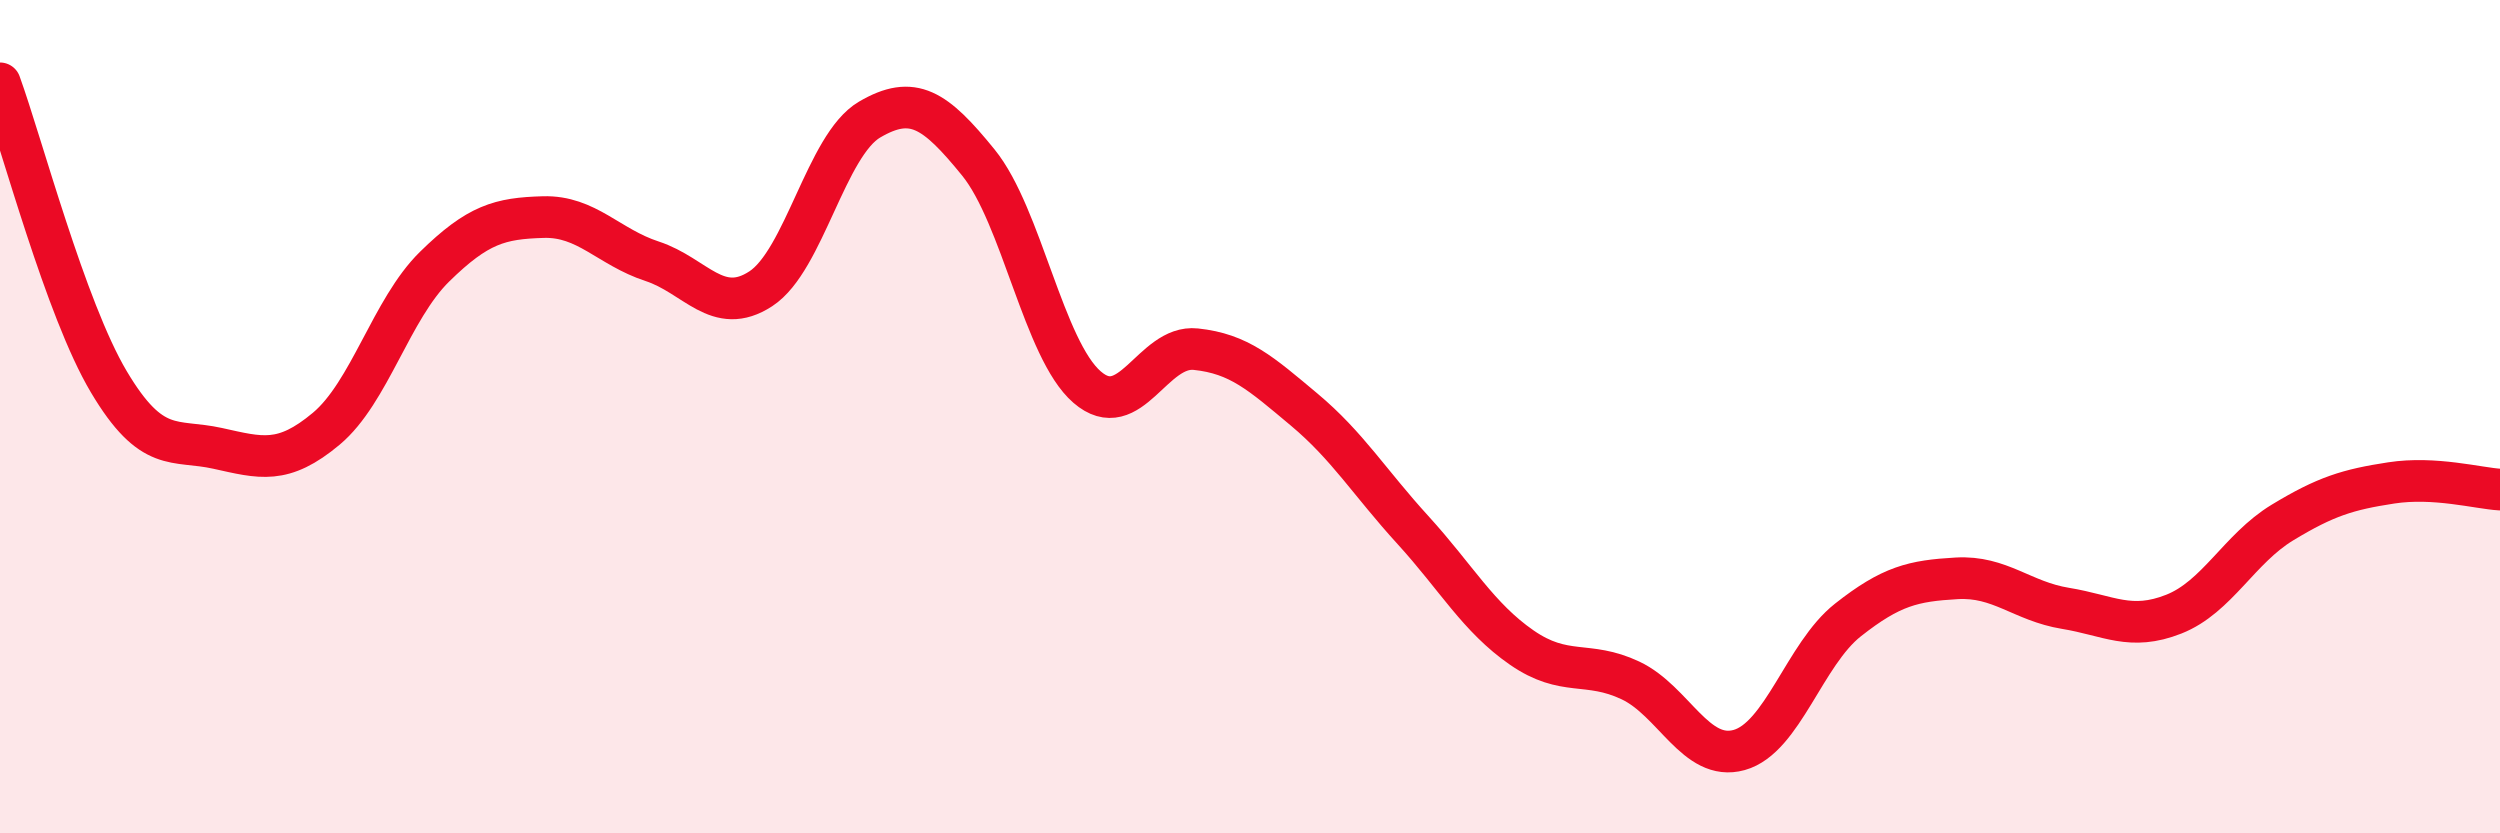
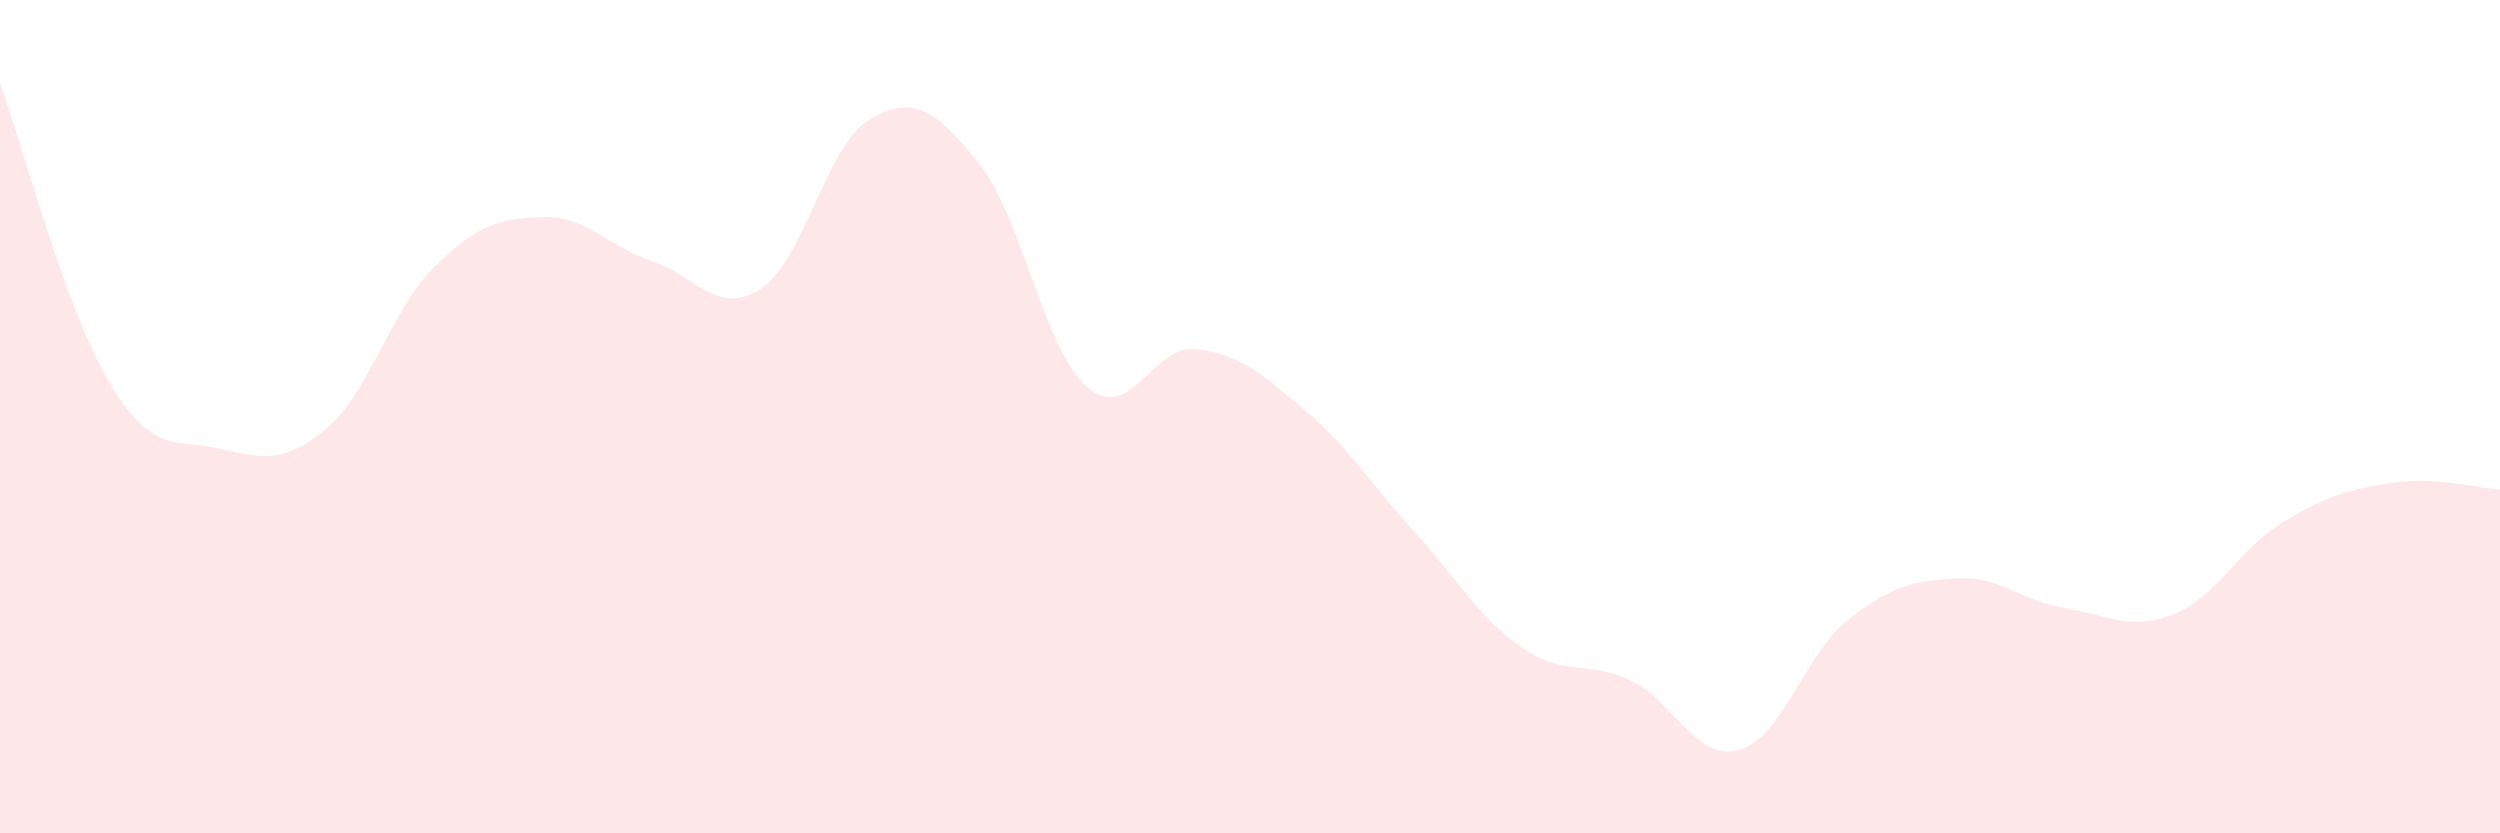
<svg xmlns="http://www.w3.org/2000/svg" width="60" height="20" viewBox="0 0 60 20">
  <path d="M 0,2 C 0.52,3.43 1.57,7.41 2.61,9.16 C 3.65,10.91 4.18,10.53 5.22,10.76 C 6.26,10.99 6.79,11.16 7.83,10.29 C 8.87,9.42 9.39,7.42 10.43,6.4 C 11.47,5.38 12,5.24 13.04,5.21 C 14.08,5.18 14.61,5.93 15.65,6.27 C 16.69,6.61 17.22,7.61 18.26,6.93 C 19.3,6.25 19.83,3.48 20.87,2.87 C 21.91,2.26 22.44,2.62 23.48,3.9 C 24.52,5.18 25.05,8.39 26.09,9.29 C 27.13,10.19 27.66,8.27 28.7,8.38 C 29.74,8.49 30.26,8.96 31.3,9.83 C 32.34,10.7 32.87,11.58 33.91,12.72 C 34.95,13.86 35.48,14.82 36.52,15.54 C 37.56,16.26 38.09,15.84 39.13,16.33 C 40.17,16.82 40.7,18.29 41.74,18 C 42.78,17.71 43.31,15.7 44.35,14.88 C 45.39,14.06 45.92,13.94 46.96,13.88 C 48,13.82 48.53,14.43 49.57,14.6 C 50.61,14.77 51.13,15.15 52.17,14.74 C 53.21,14.33 53.74,13.17 54.78,12.54 C 55.82,11.91 56.35,11.75 57.39,11.59 C 58.43,11.43 59.48,11.72 60,11.75L60 20L0 20Z" fill="#EB0A25" opacity="0.1" stroke-linecap="round" stroke-linejoin="round" />
-   <path d="M 0,2 C 0.52,3.43 1.57,7.41 2.61,9.16 C 3.65,10.91 4.18,10.53 5.22,10.76 C 6.26,10.99 6.79,11.16 7.83,10.29 C 8.87,9.42 9.39,7.42 10.43,6.4 C 11.47,5.38 12,5.24 13.04,5.21 C 14.08,5.18 14.61,5.93 15.65,6.27 C 16.69,6.61 17.22,7.61 18.26,6.93 C 19.3,6.25 19.83,3.48 20.87,2.87 C 21.91,2.26 22.44,2.62 23.48,3.9 C 24.52,5.18 25.05,8.39 26.09,9.29 C 27.13,10.19 27.66,8.27 28.7,8.38 C 29.74,8.49 30.26,8.96 31.3,9.83 C 32.34,10.7 32.87,11.58 33.91,12.72 C 34.95,13.86 35.48,14.82 36.52,15.54 C 37.56,16.26 38.09,15.84 39.13,16.33 C 40.17,16.82 40.7,18.29 41.74,18 C 42.78,17.71 43.31,15.7 44.35,14.88 C 45.39,14.06 45.92,13.94 46.96,13.88 C 48,13.82 48.53,14.43 49.57,14.6 C 50.61,14.77 51.13,15.15 52.17,14.74 C 53.21,14.33 53.74,13.17 54.78,12.54 C 55.82,11.91 56.35,11.75 57.39,11.59 C 58.43,11.43 59.48,11.72 60,11.75" stroke="#EB0A25" stroke-width="1" fill="none" stroke-linecap="round" stroke-linejoin="round" />
</svg>